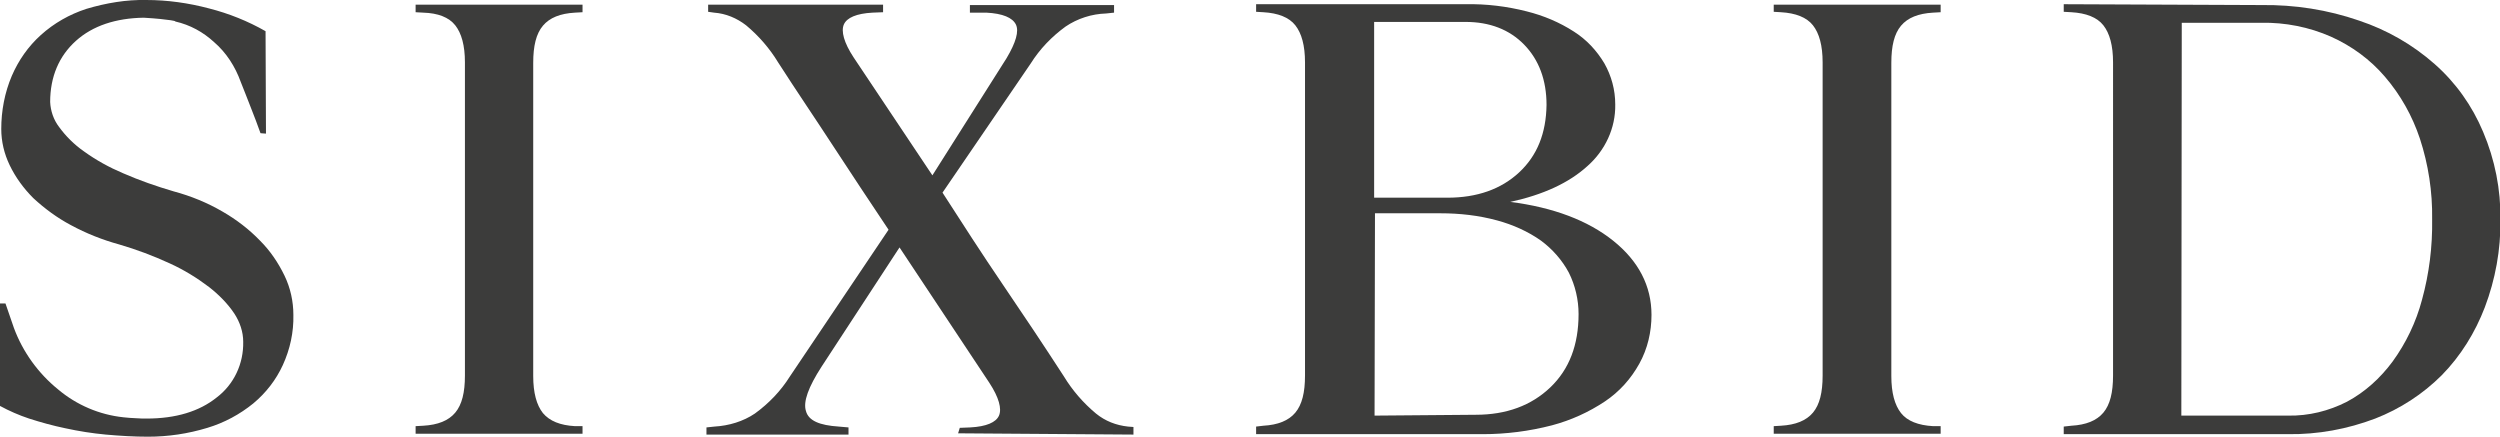
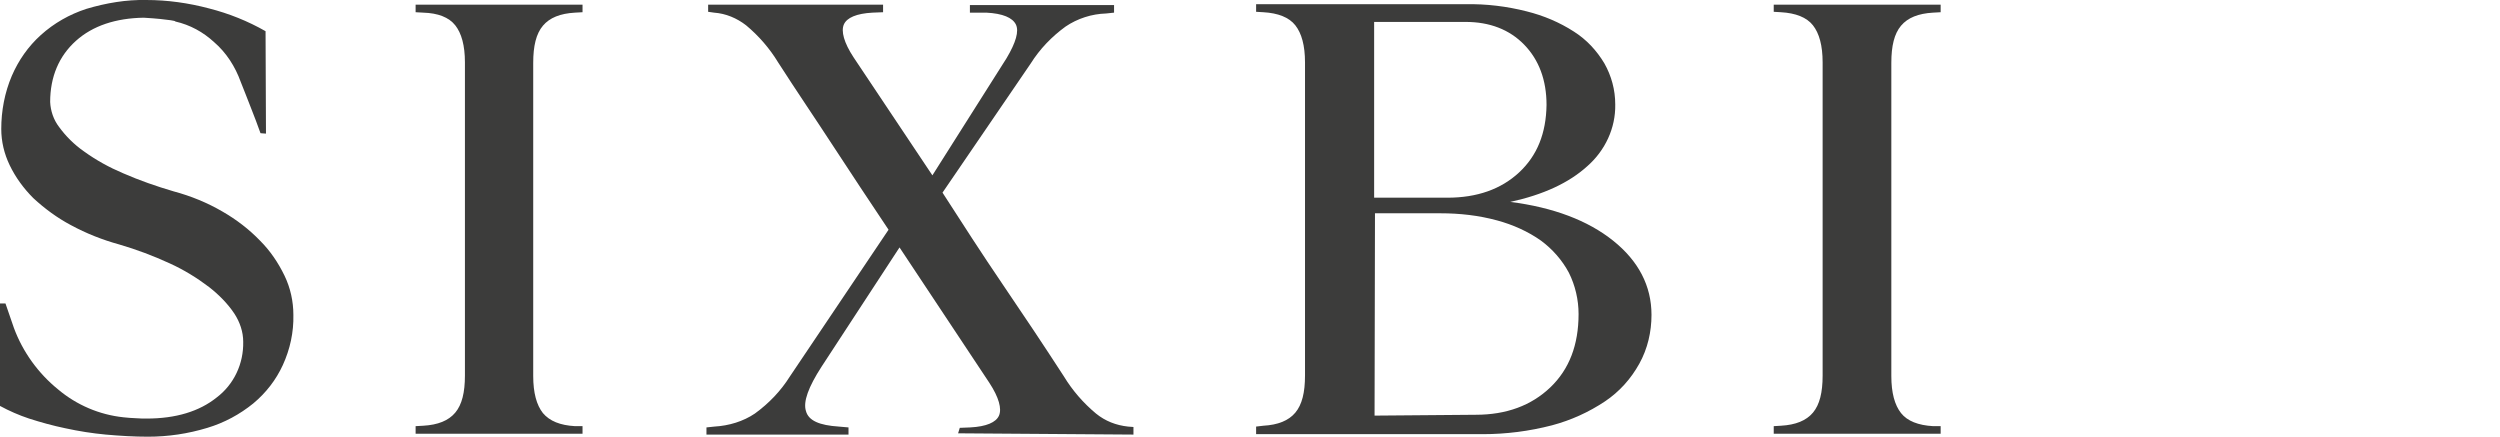
<svg xmlns="http://www.w3.org/2000/svg" version="1.1" id="Calque_1" x="0px" y="0px" viewBox="0 0 593.1 103.6" style="enable-background:new 0 0 593.1 103.6;" xml:space="preserve">
  <style type="text/css">
	.st0{fill:#3C3C3B;}
</style>
  <title>Fichier 1</title>
  <g id="Calque_2_1_">
    <g id="Calque_1-2">
      <path class="st0" d="M63.1,31.7l-1.3-0.1c-0.7-1.9-1.4-3.9-2.3-6.1s-1.6-4.2-2.4-6.1c-1.3-3.6-3.4-6.9-6.3-9.4    c-2.6-2.4-5.7-4.1-9.2-4.9c0-0.1-0.4-0.2-1.1-0.3S39,4.6,38,4.5s-2.2-0.2-3.9-0.3C27.5,4.3,22,6.1,18,9.7s-6.1,8.5-6.1,14.5    c0.1,2.1,0.8,4.2,2.1,5.9c1.6,2.2,3.6,4.2,5.9,5.8c2.9,2.1,6,3.8,9.3,5.2c3.9,1.7,7.9,3.1,12,4.3c4.1,1.1,8,2.7,11.6,4.8    c3.3,1.9,6.3,4.2,8.9,6.9c2.4,2.4,4.3,5.2,5.8,8.3c1.4,2.9,2.1,6.1,2.1,9.3c0.1,4.1-0.8,8.2-2.5,11.9c-1.6,3.5-4,6.6-7,9.1    c-3.2,2.6-6.9,4.6-10.9,5.8c-4.6,1.4-9.3,2.1-14.1,2.1c-3.3,0-6.6-0.2-10-0.5c-3.2-0.3-6.4-0.8-9.6-1.5c-2.9-0.6-5.8-1.4-8.6-2.3    c-2.4-0.8-4.7-1.8-6.9-3V72h1.3c0.3,0.9,0.6,1.8,1,2.9s0.7,2.1,1,2.9c2.1,5.7,5.8,10.8,10.5,14.6c4.4,3.7,9.8,6,15.5,6.6    c1.1,0.1,2,0.2,2.6,0.2c0.6,0,1.3,0.1,1.9,0.1h1c6.9,0,12.5-1.7,16.6-5c4.1-3.1,6.4-8,6.3-13.2c0-2.4-0.8-4.7-2.1-6.7    c-1.6-2.4-3.7-4.5-6-6.3c-2.9-2.2-6-4.1-9.3-5.6c-3.9-1.8-7.9-3.3-12-4.5c-4-1.1-7.8-2.6-11.5-4.6c-3.2-1.7-6.2-3.9-8.9-6.4    c-2.3-2.3-4.2-4.9-5.6-7.8c-1.3-2.7-2-5.6-2-8.6c0-4.3,0.8-8.6,2.5-12.6c1.6-3.7,3.9-7,6.9-9.7c3.1-2.8,6.8-4.9,10.8-6.2    C25.2,0.7,30-0.1,34.7,0c5,0,10,0.7,14.9,2c4.7,1.2,9.2,3,13.4,5.4L63.1,31.7L63.1,31.7z" />
      <path class="st0" d="M138.2,101.1v1.8H98.6v-1.8l1.8-0.1c3.5-0.2,6-1.2,7.6-3.1s2.3-4.8,2.3-8.8V14.8c0-4-0.8-6.9-2.3-8.8    s-4.1-2.9-7.6-3l-1.8-0.1V1.1h39.6v1.8L136.4,3c-3.5,0.2-6,1.2-7.6,3.1s-2.3,4.8-2.3,8.8v74.3c0,4,0.8,6.9,2.3,8.8    c1.6,1.9,4.1,2.9,7.6,3.1L138.2,101.1z" />
      <path class="st0" d="M227.3,102.8l0.4-1.3l2.5-0.1c3.8-0.2,6.1-1.2,6.8-2.8s0-4.3-2.3-7.8l-21.3-32.1L194.9,87    c-3.1,4.8-4.4,8.3-3.7,10.5c0.6,2.3,3.2,3.4,7.8,3.7l2.3,0.2v1.7h-33.7v-1.7l1.9-0.2c3.4-0.2,6.8-1.2,9.6-3.1    c3.3-2.4,6.1-5.3,8.3-8.8l23.4-34.8c-4.4-6.6-8.8-13.2-13.1-19.8s-8.8-13.2-13.1-19.9c-2-3.3-4.6-6.3-7.6-8.8    c-2.2-1.7-4.8-2.8-7.6-3L168,2.8V1.1h41.5v1.8L207,3c-3.8,0.2-6.1,1.2-6.8,2.8s0,4.3,2.3,7.8l18.7,28l17.6-27.8    c2.2-3.7,3-6.4,2.2-8s-3.1-2.6-7-2.8l-3.9,0V1.2h34.2V3l-1.9,0.2c-3.4,0.1-6.8,1.2-9.6,3.1c-3.3,2.4-6.1,5.3-8.3,8.8l-20.9,30.6    c4.7,7.3,9.4,14.6,14.3,21.8c4.9,7.2,9.7,14.4,14.5,21.8c2,3.3,4.6,6.3,7.6,8.8c2.2,1.8,4.8,2.8,7.6,3.1l1.3,0.1v1.8L227.3,102.8z    " />
      <path class="st0" d="M298,2.8V1h49.7c4.9-0.1,9.8,0.5,14.5,1.7c4,1,7.8,2.6,11.2,4.8c3,1.9,5.4,4.5,7.2,7.5c1.7,3,2.6,6.3,2.6,9.8    c0.1,5.6-2.4,10.9-6.6,14.6c-4.4,4-10.5,6.8-18.3,8.5c10.2,1.3,18.4,4.4,24.4,9.2s9.1,10.7,9.1,17.6c0,4-0.9,8-2.9,11.6    s-4.7,6.6-8.1,8.9c-3.9,2.6-8.1,4.5-12.6,5.7c-5.4,1.4-10.9,2.1-16.4,2.1H298v-1.8l1.7-0.2c3.5-0.2,6-1.2,7.6-3.1s2.3-4.8,2.3-8.8    V14.8c0-4-0.8-6.9-2.3-8.8s-4.1-2.9-7.6-3.1L298,2.8z M326,46.9h17.4c7,0,12.7-2,17-6s6.4-9.3,6.5-16c0-5.9-1.8-10.7-5.3-14.3    s-8.2-5.4-13.9-5.4H326V46.9z M326.1,98.6l24-0.2c7.3,0,13.2-2.2,17.7-6.5s6.7-10.1,6.7-17.4c0-3.4-0.8-6.8-2.3-9.8    c-1.6-3-3.9-5.6-6.6-7.6c-3.1-2.2-6.7-3.8-10.4-4.8c-4.4-1.2-8.9-1.7-13.5-1.7h-15.5L326.1,98.6L326.1,98.6z" />
      <path class="st0" d="M460.4,101.1v1.8h-39.6v-1.8l1.7-0.1c3.5-0.2,6-1.2,7.6-3.1s2.3-4.8,2.3-8.8V14.8c0-4-0.8-6.9-2.3-8.8    s-4.1-2.9-7.6-3.1l-1.7-0.1V1.1h39.6v1.8L458.6,3c-3.5,0.2-6,1.2-7.6,3.1s-2.3,4.8-2.3,8.8v74.3c0,4,0.8,6.9,2.3,8.8    s4.1,2.9,7.6,3.1L460.4,101.1z" />
-       <path class="st0" d="M489.6,1l46.9,0.2c7.9-0.1,15.7,1.1,23.2,3.7c6.6,2.2,12.7,5.7,17.9,10.3c5,4.4,8.9,9.9,11.5,16.1    c2.8,6.6,4.2,13.7,4.1,20.8c0.1,7.1-1.2,14.2-3.7,20.8c-2.3,6-5.7,11.5-10.2,16.1c-4.5,4.5-9.9,8-15.8,10.3    c-6.6,2.5-13.6,3.8-20.7,3.7h-53.2v-1.8l1.8-0.2c3.5-0.2,6-1.2,7.6-3.1s2.3-4.8,2.3-8.8V14.8c0-4-0.8-6.9-2.3-8.8    s-4.1-2.9-7.6-3.1l-1.8-0.1L489.6,1L489.6,1z M517.5,98.6h25.3c4.9,0.1,9.7-1.1,14-3.3c4.3-2.3,7.9-5.6,10.8-9.5    c3.2-4.4,5.6-9.4,7-14.7c1.7-6.2,2.5-12.6,2.4-19.1c0.1-6.5-0.9-13-2.9-19.1c-1.8-5.4-4.6-10.4-8.3-14.7    c-3.5-4.1-7.9-7.3-12.8-9.5c-5.2-2.3-10.9-3.4-16.5-3.3h-18.9L517.5,98.6L517.5,98.6z" />
    </g>
  </g>
</svg>